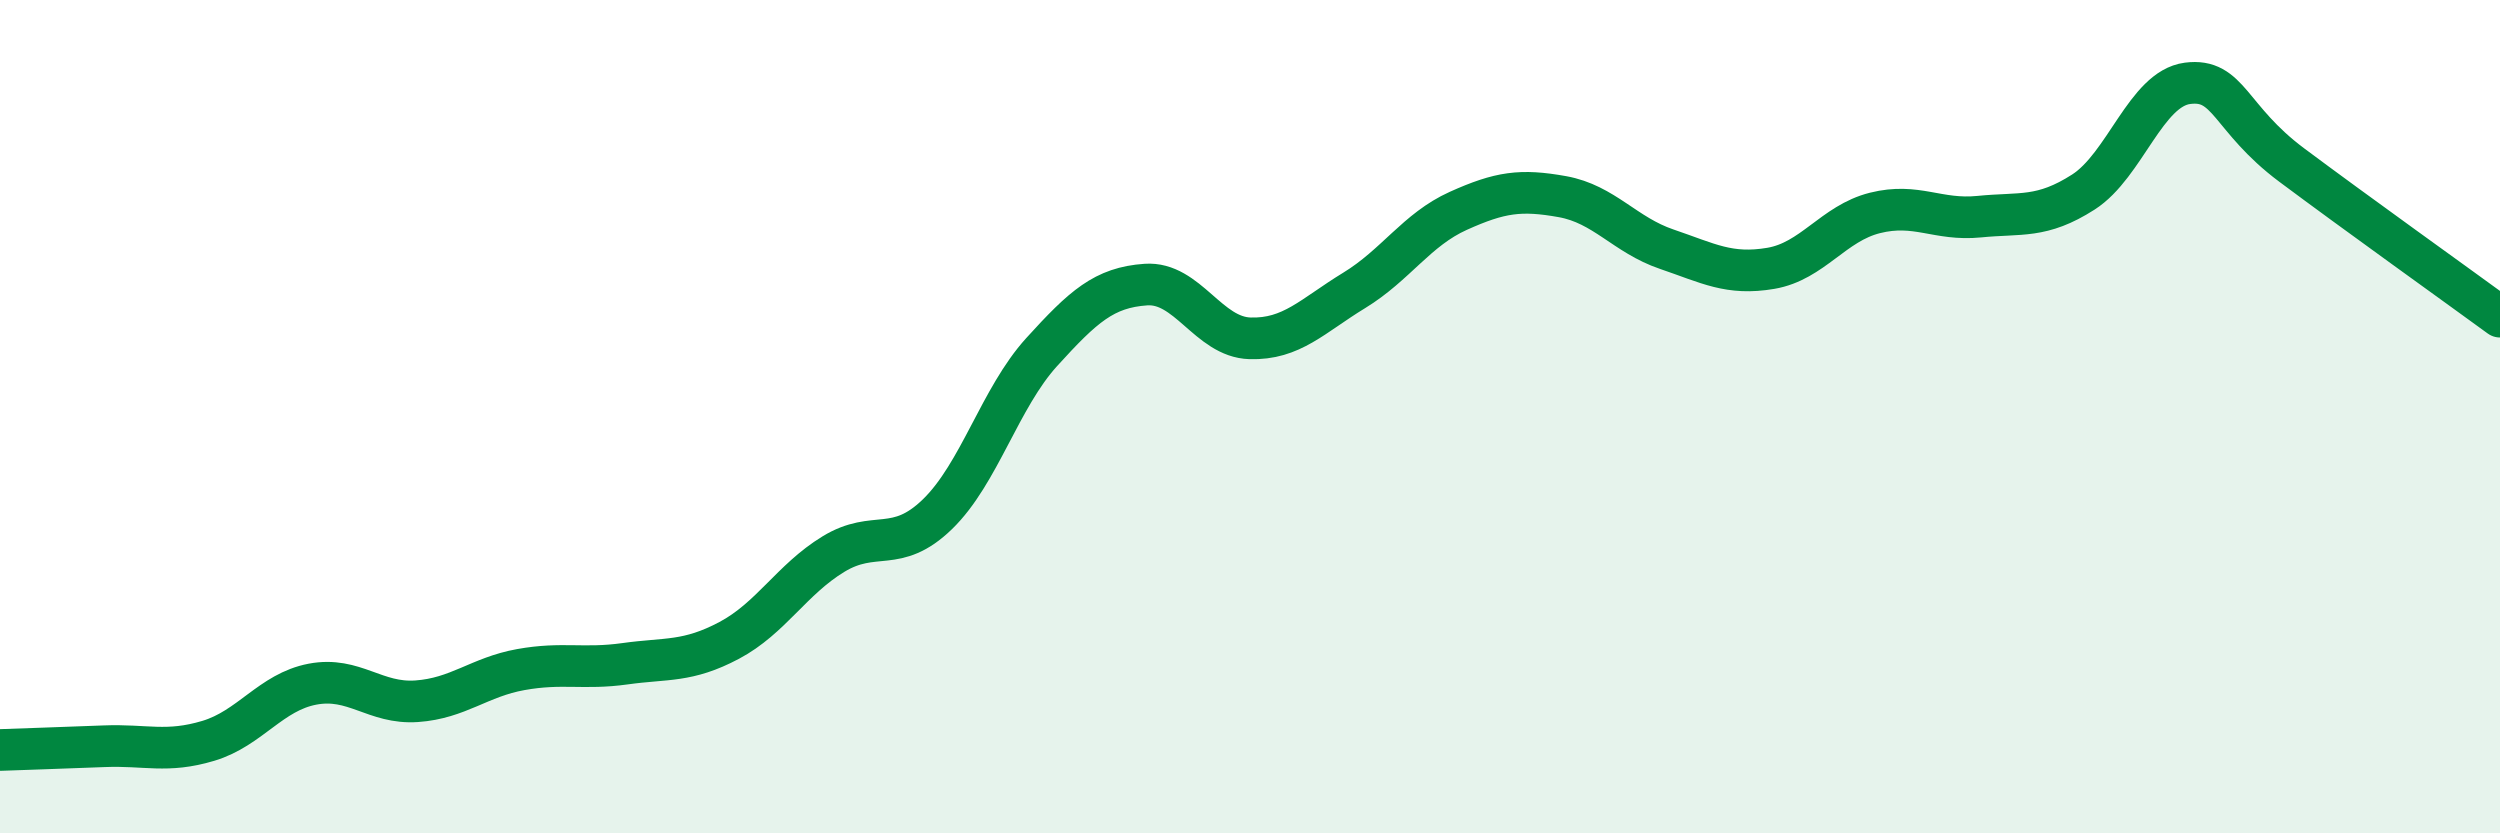
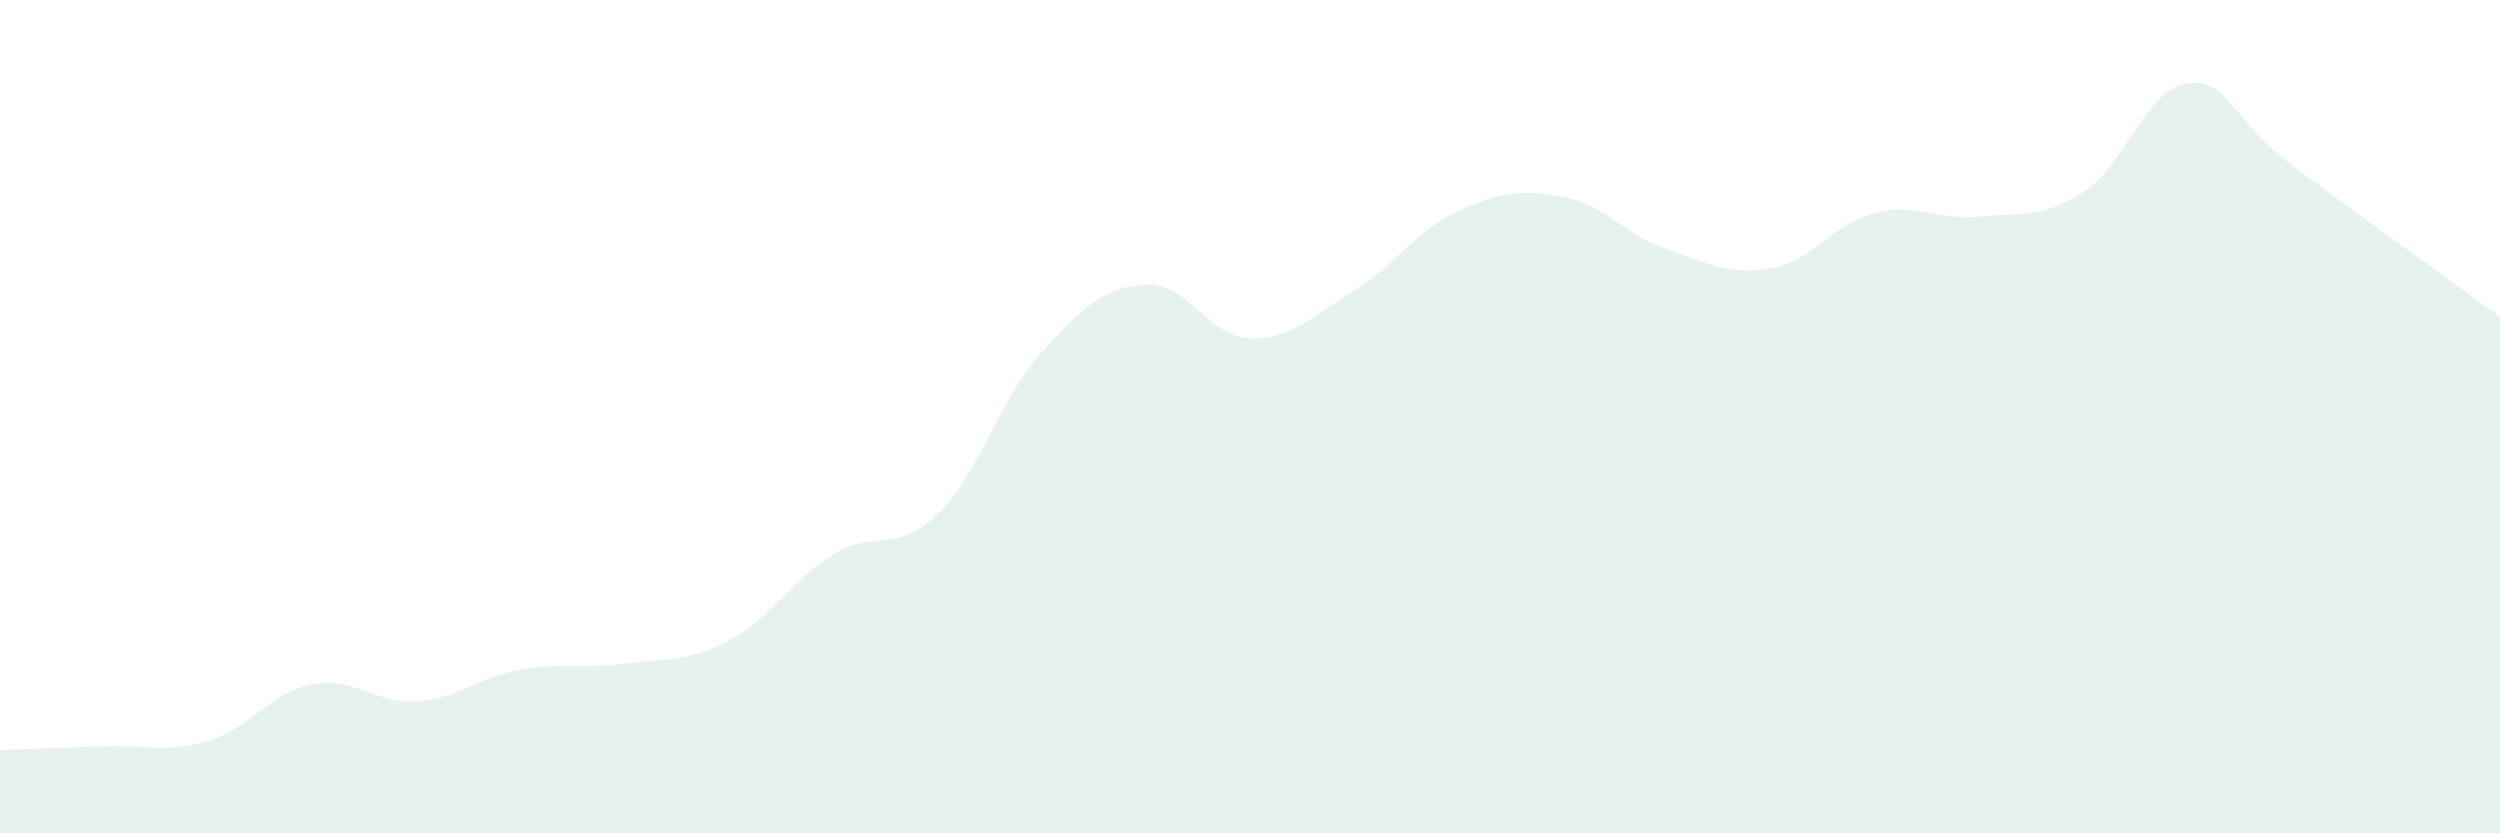
<svg xmlns="http://www.w3.org/2000/svg" width="60" height="20" viewBox="0 0 60 20">
  <path d="M 0,18 C 0.5,17.98 1.5,17.95 2.5,17.91 C 3.5,17.87 4,18.08 5,17.78 C 6,17.48 6.5,16.61 7.5,16.42 C 8.5,16.23 9,16.9 10,16.83 C 11,16.76 11.5,16.25 12.5,16.07 C 13.5,15.89 14,16.07 15,15.93 C 16,15.79 16.5,15.9 17.5,15.37 C 18.5,14.84 19,13.91 20,13.3 C 21,12.69 21.5,13.31 22.5,12.34 C 23.5,11.37 24,9.55 25,8.45 C 26,7.35 26.5,6.9 27.5,6.83 C 28.5,6.76 29,8.09 30,8.12 C 31,8.15 31.5,7.58 32.5,6.97 C 33.5,6.36 34,5.51 35,5.06 C 36,4.61 36.5,4.54 37.5,4.72 C 38.5,4.9 39,5.64 40,5.98 C 41,6.32 41.5,6.61 42.5,6.44 C 43.5,6.27 44,5.36 45,5.11 C 46,4.86 46.5,5.3 47.5,5.2 C 48.5,5.1 49,5.25 50,4.61 C 51,3.97 51.5,2.13 52.5,2 C 53.5,1.87 53.5,2.84 55,3.96 C 56.5,5.08 59,6.87 60,7.6L60 20L0 20Z" fill="#008740" opacity="0.1" stroke-linecap="round" stroke-linejoin="round" />
-   <path d="M 0,18 C 0.5,17.98 1.5,17.95 2.5,17.91 C 3.5,17.87 4,18.08 5,17.78 C 6,17.48 6.5,16.61 7.5,16.42 C 8.5,16.23 9,16.9 10,16.83 C 11,16.76 11.5,16.25 12.5,16.07 C 13.5,15.89 14,16.07 15,15.93 C 16,15.79 16.5,15.9 17.5,15.37 C 18.5,14.84 19,13.91 20,13.3 C 21,12.69 21.5,13.31 22.5,12.34 C 23.5,11.37 24,9.55 25,8.45 C 26,7.35 26.5,6.9 27.5,6.83 C 28.5,6.76 29,8.09 30,8.12 C 31,8.15 31.5,7.58 32.5,6.97 C 33.5,6.36 34,5.51 35,5.06 C 36,4.61 36.5,4.54 37.5,4.72 C 38.5,4.9 39,5.64 40,5.98 C 41,6.32 41.5,6.61 42.5,6.44 C 43.5,6.27 44,5.36 45,5.11 C 46,4.86 46.5,5.3 47.5,5.2 C 48.5,5.1 49,5.25 50,4.61 C 51,3.97 51.5,2.13 52.5,2 C 53.5,1.87 53.5,2.84 55,3.96 C 56.5,5.08 59,6.87 60,7.6" stroke="#008740" stroke-width="1" fill="none" stroke-linecap="round" stroke-linejoin="round" />
</svg>